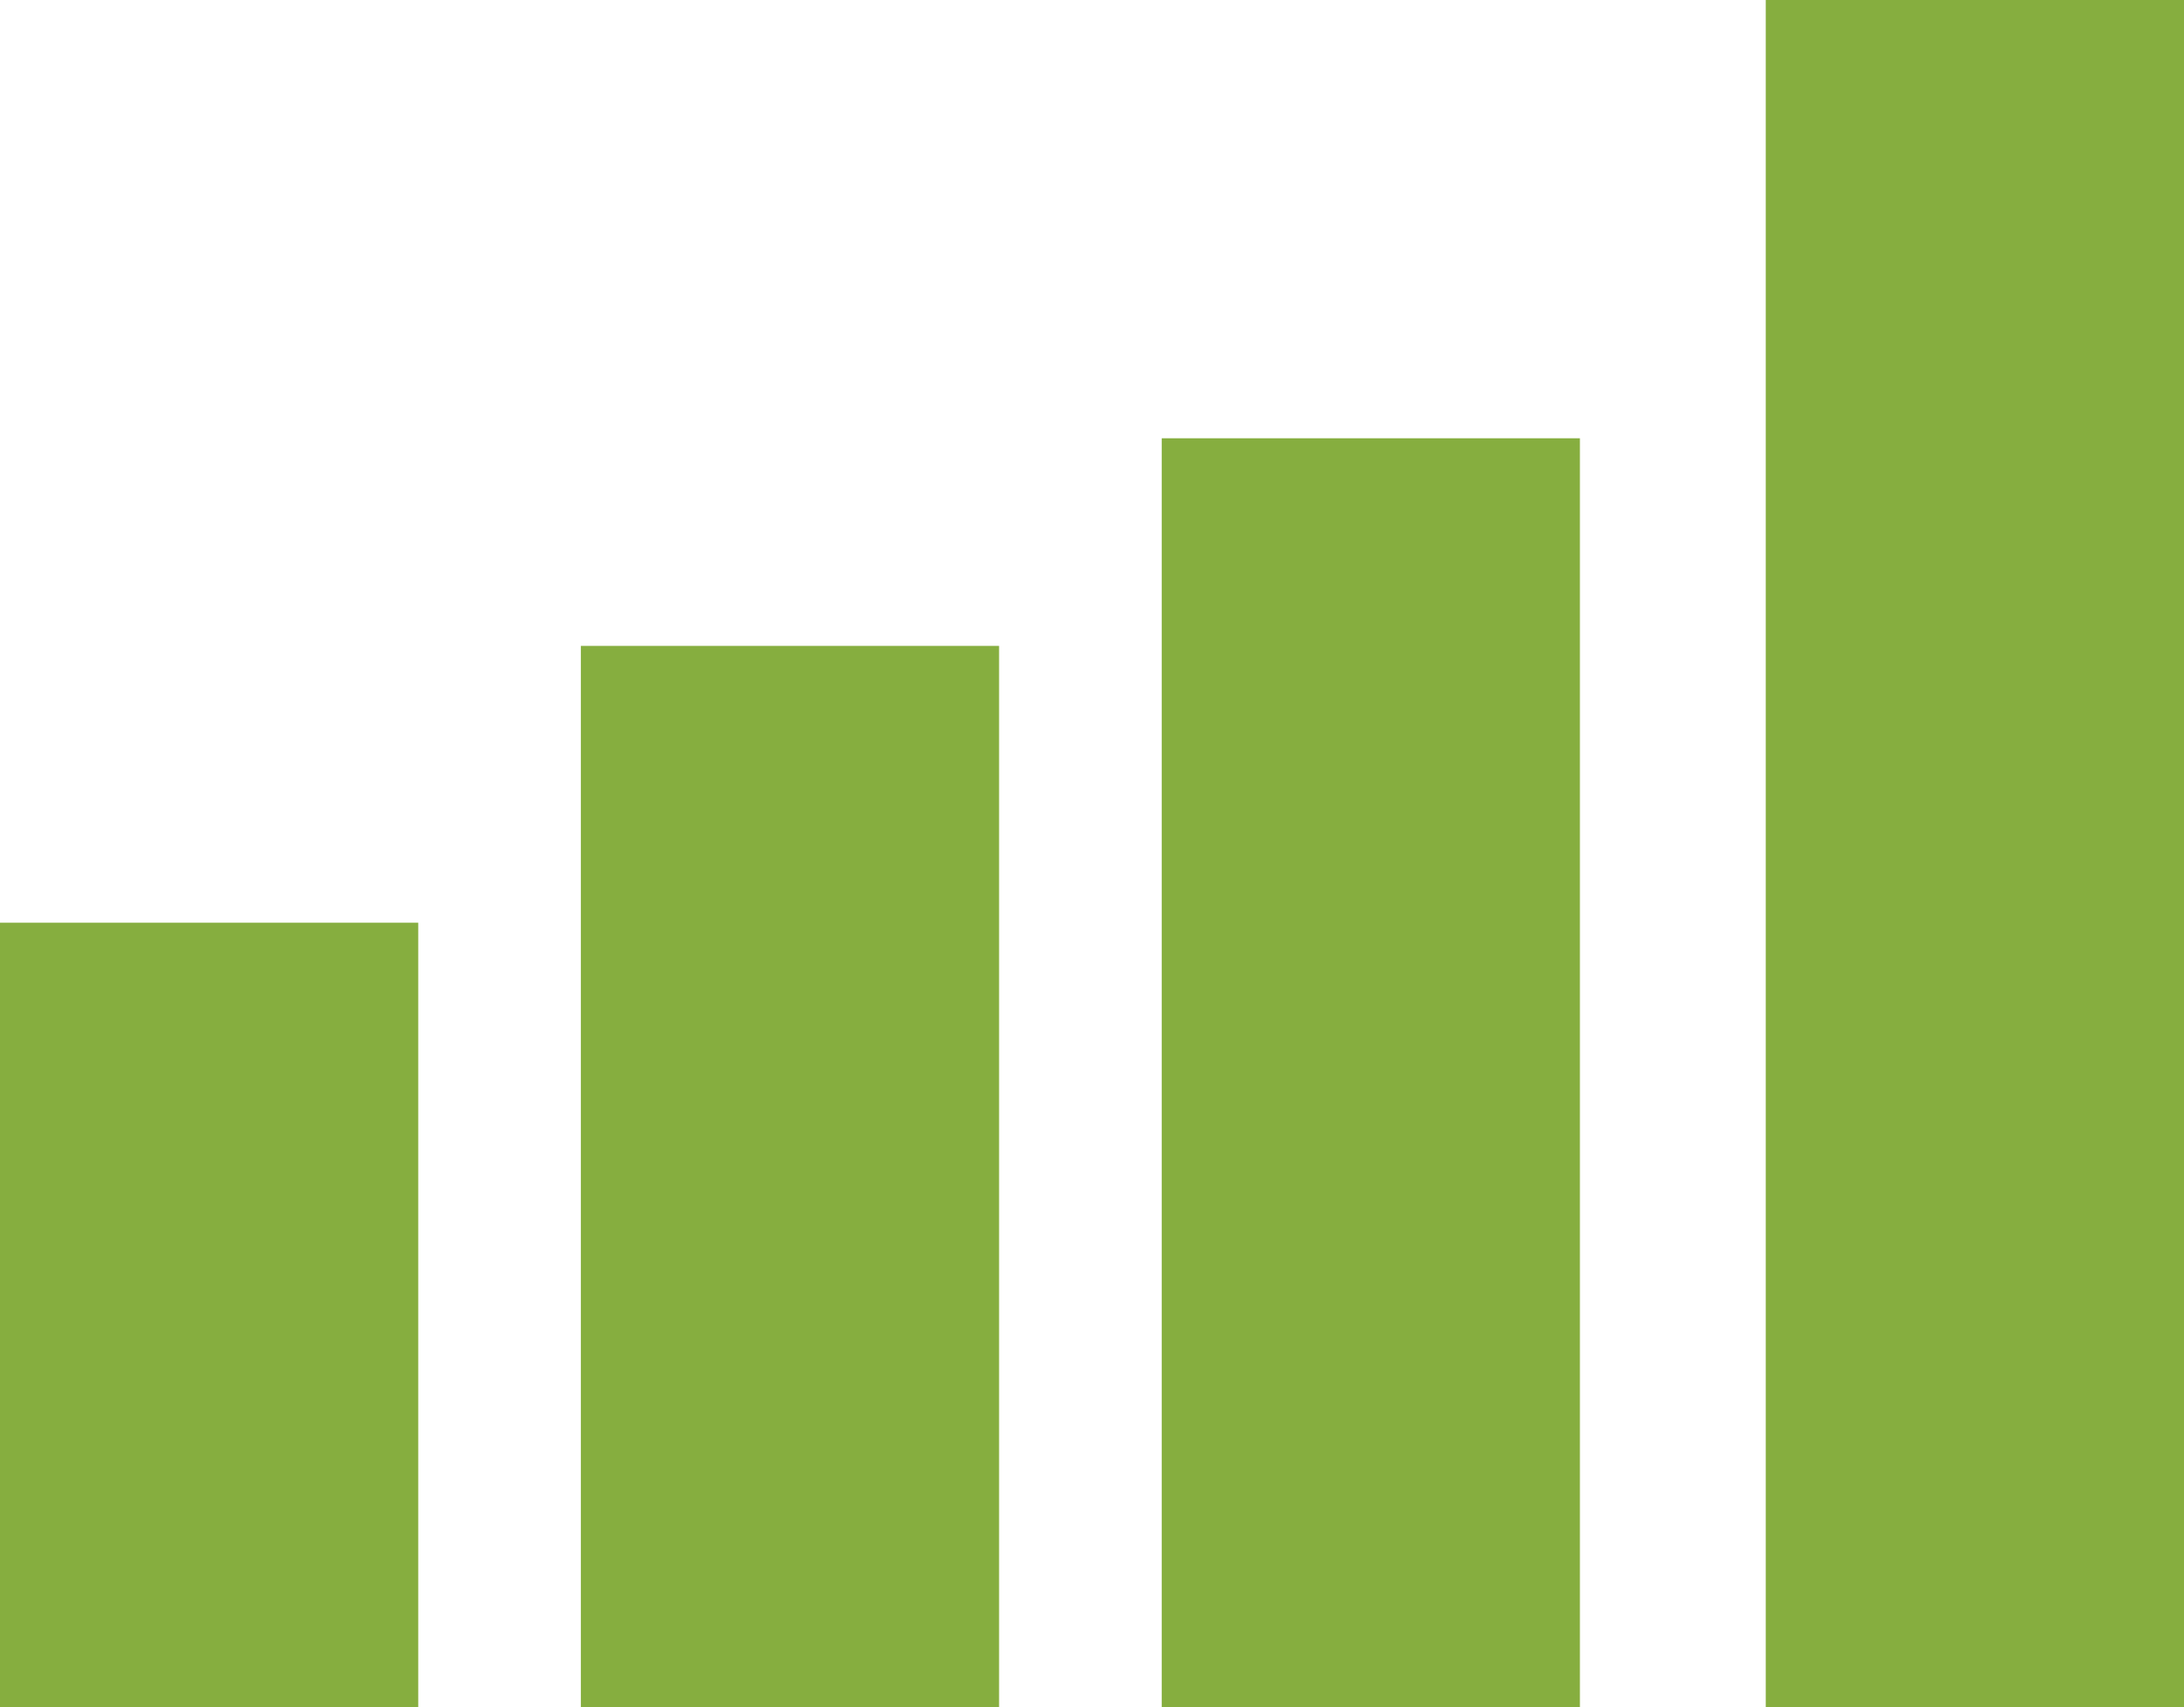
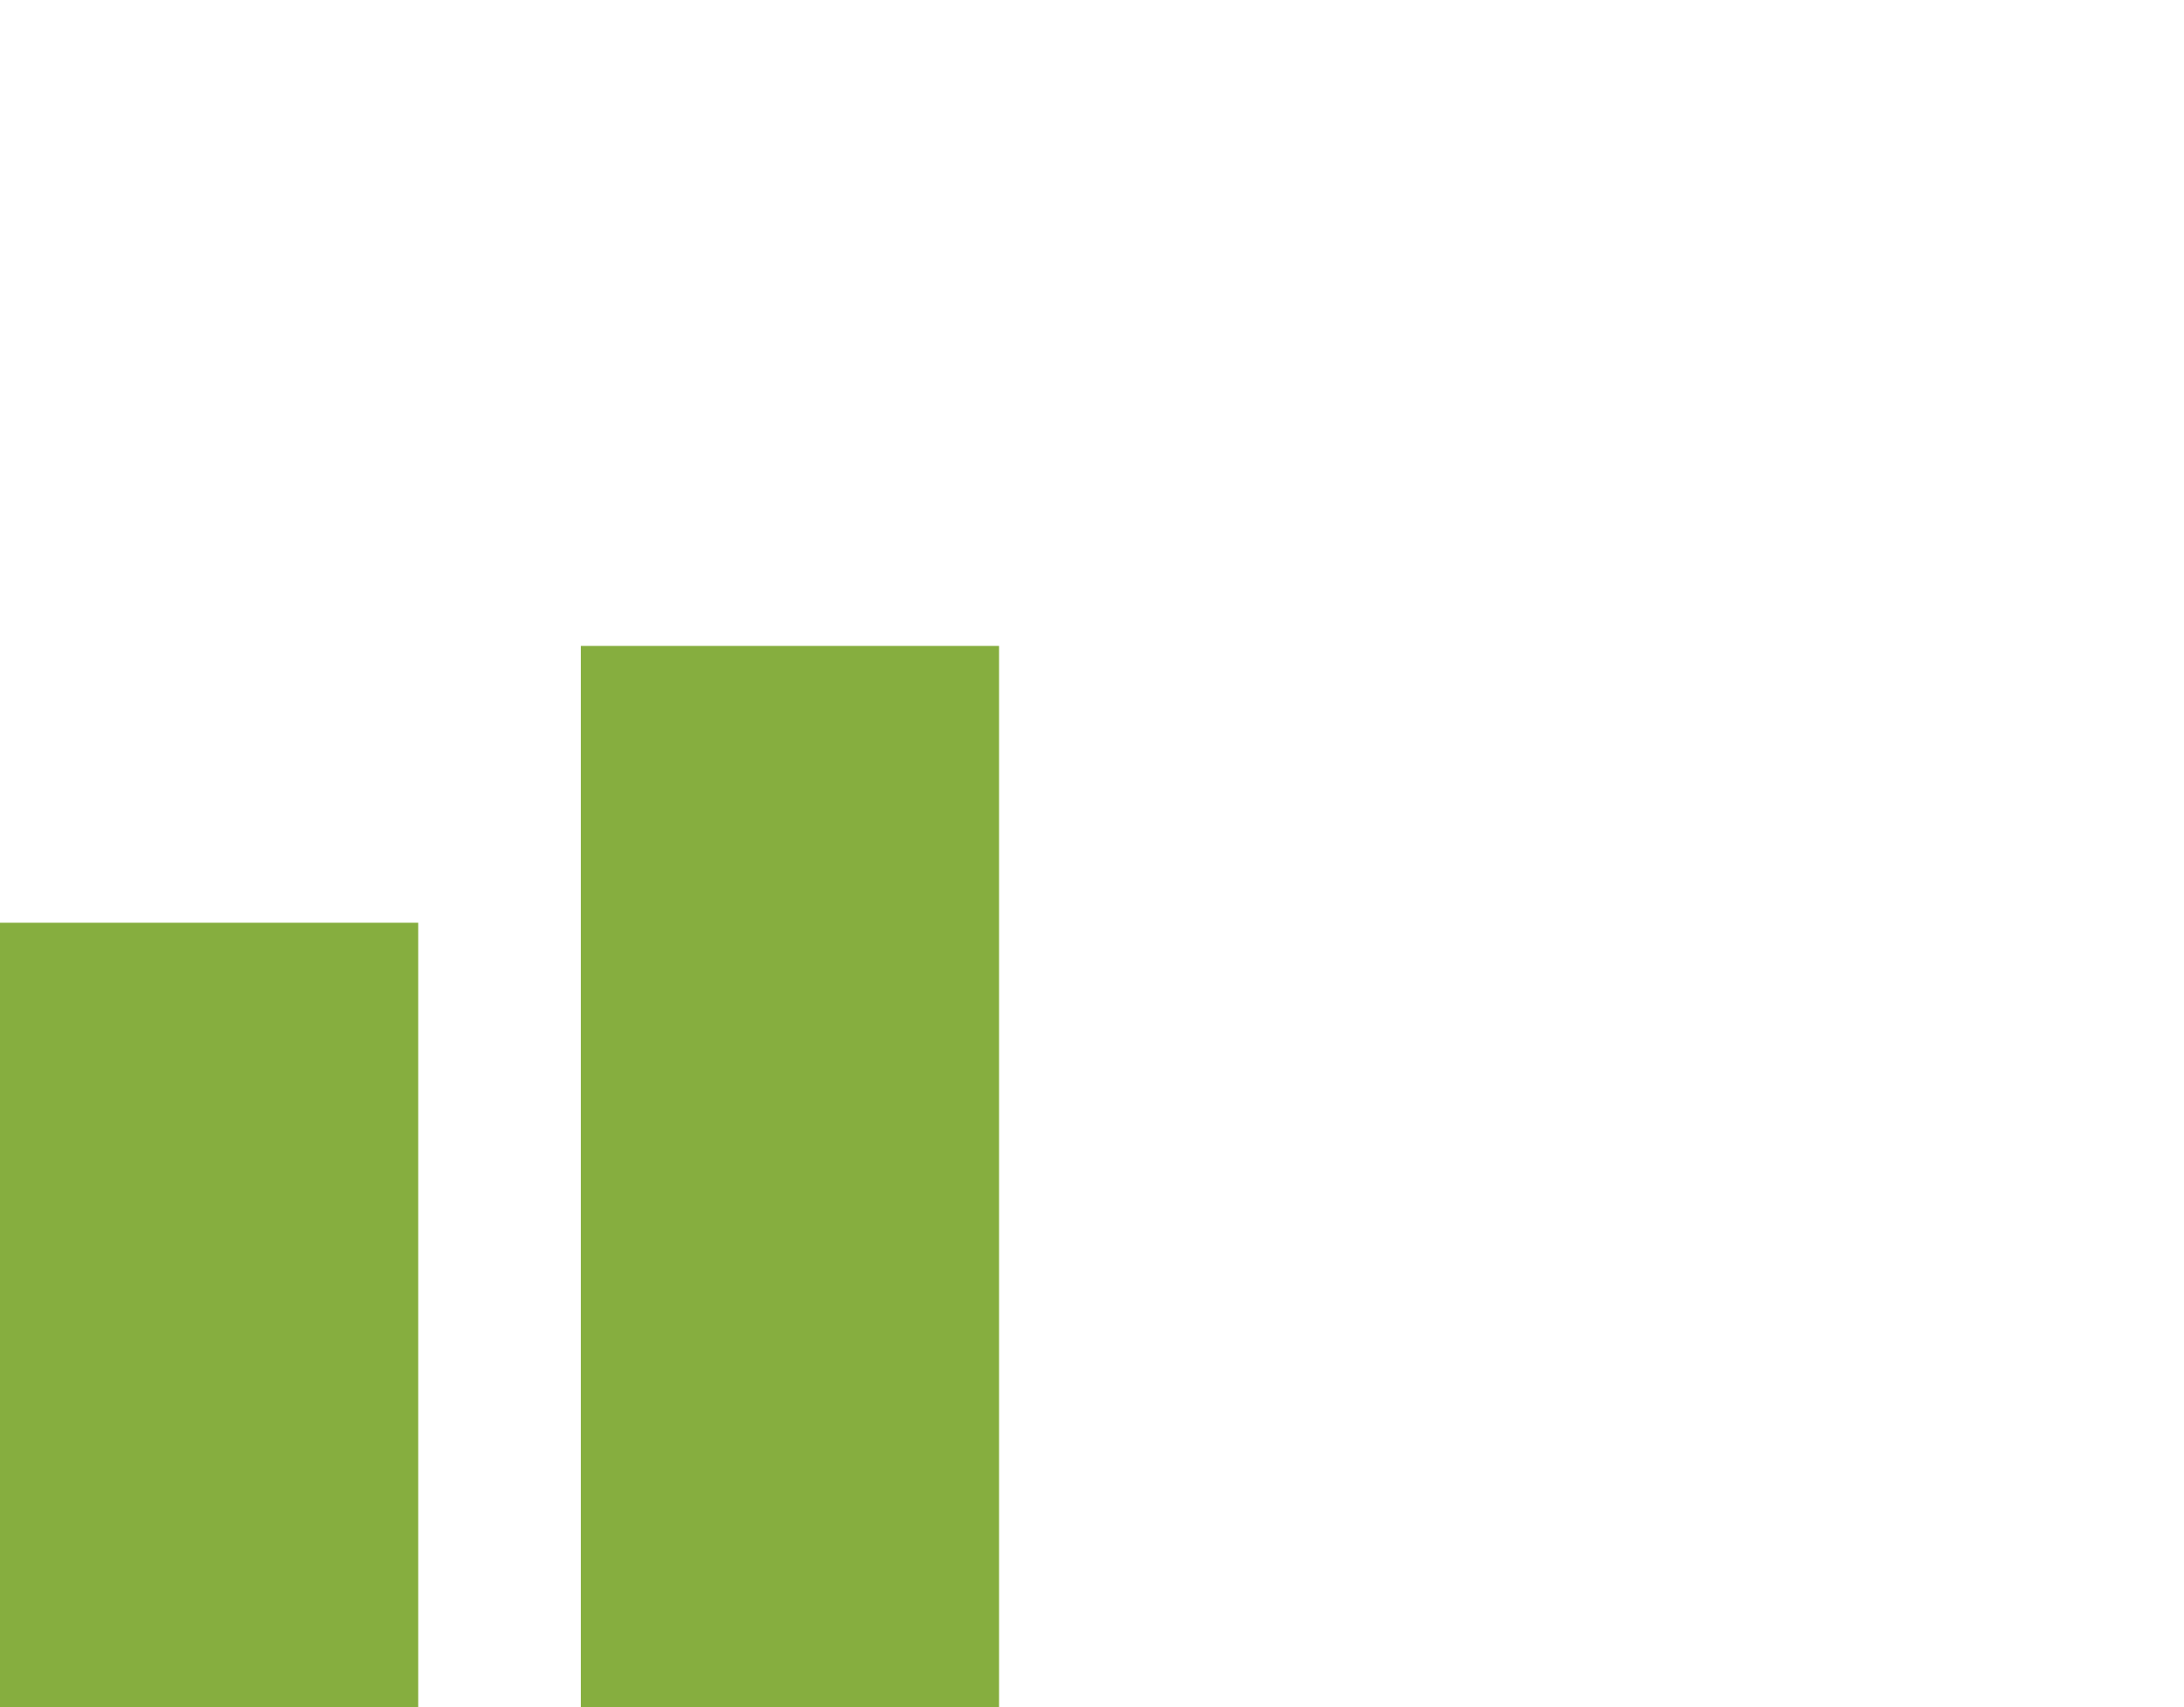
<svg xmlns="http://www.w3.org/2000/svg" width="87px" height="68px" viewBox="0 0 87 68" version="1.1">
  <title>save-retirement-icon</title>
  <desc>Created with Sketch.</desc>
  <g id="Page-1" stroke="none" stroke-width="1" fill="none" fill-rule="evenodd">
    <g id="0477.1843-Nestle-Healthworks-Updates-Health-Savings-Account" transform="translate(-316, -1687)" fill="#86AE3F">
      <g id="save-retirement-icon" transform="translate(316, 1687)">
        <g id="Group-2">
          <polygon id="Path" points="23.138 68 39.798 68 39.798 25.73 23.138 25.73" />
          <polygon id="Path" points="0 68 16.66 68 16.66 36.757 0 36.757" />
-           <polygon id="Path" points="46.277 68 62.936 68 62.936 17.459 46.277 17.459" />
-           <polygon id="Fill-3" points="70.34 68 87 68 87 0 70.34 0" />
        </g>
      </g>
    </g>
  </g>
</svg>